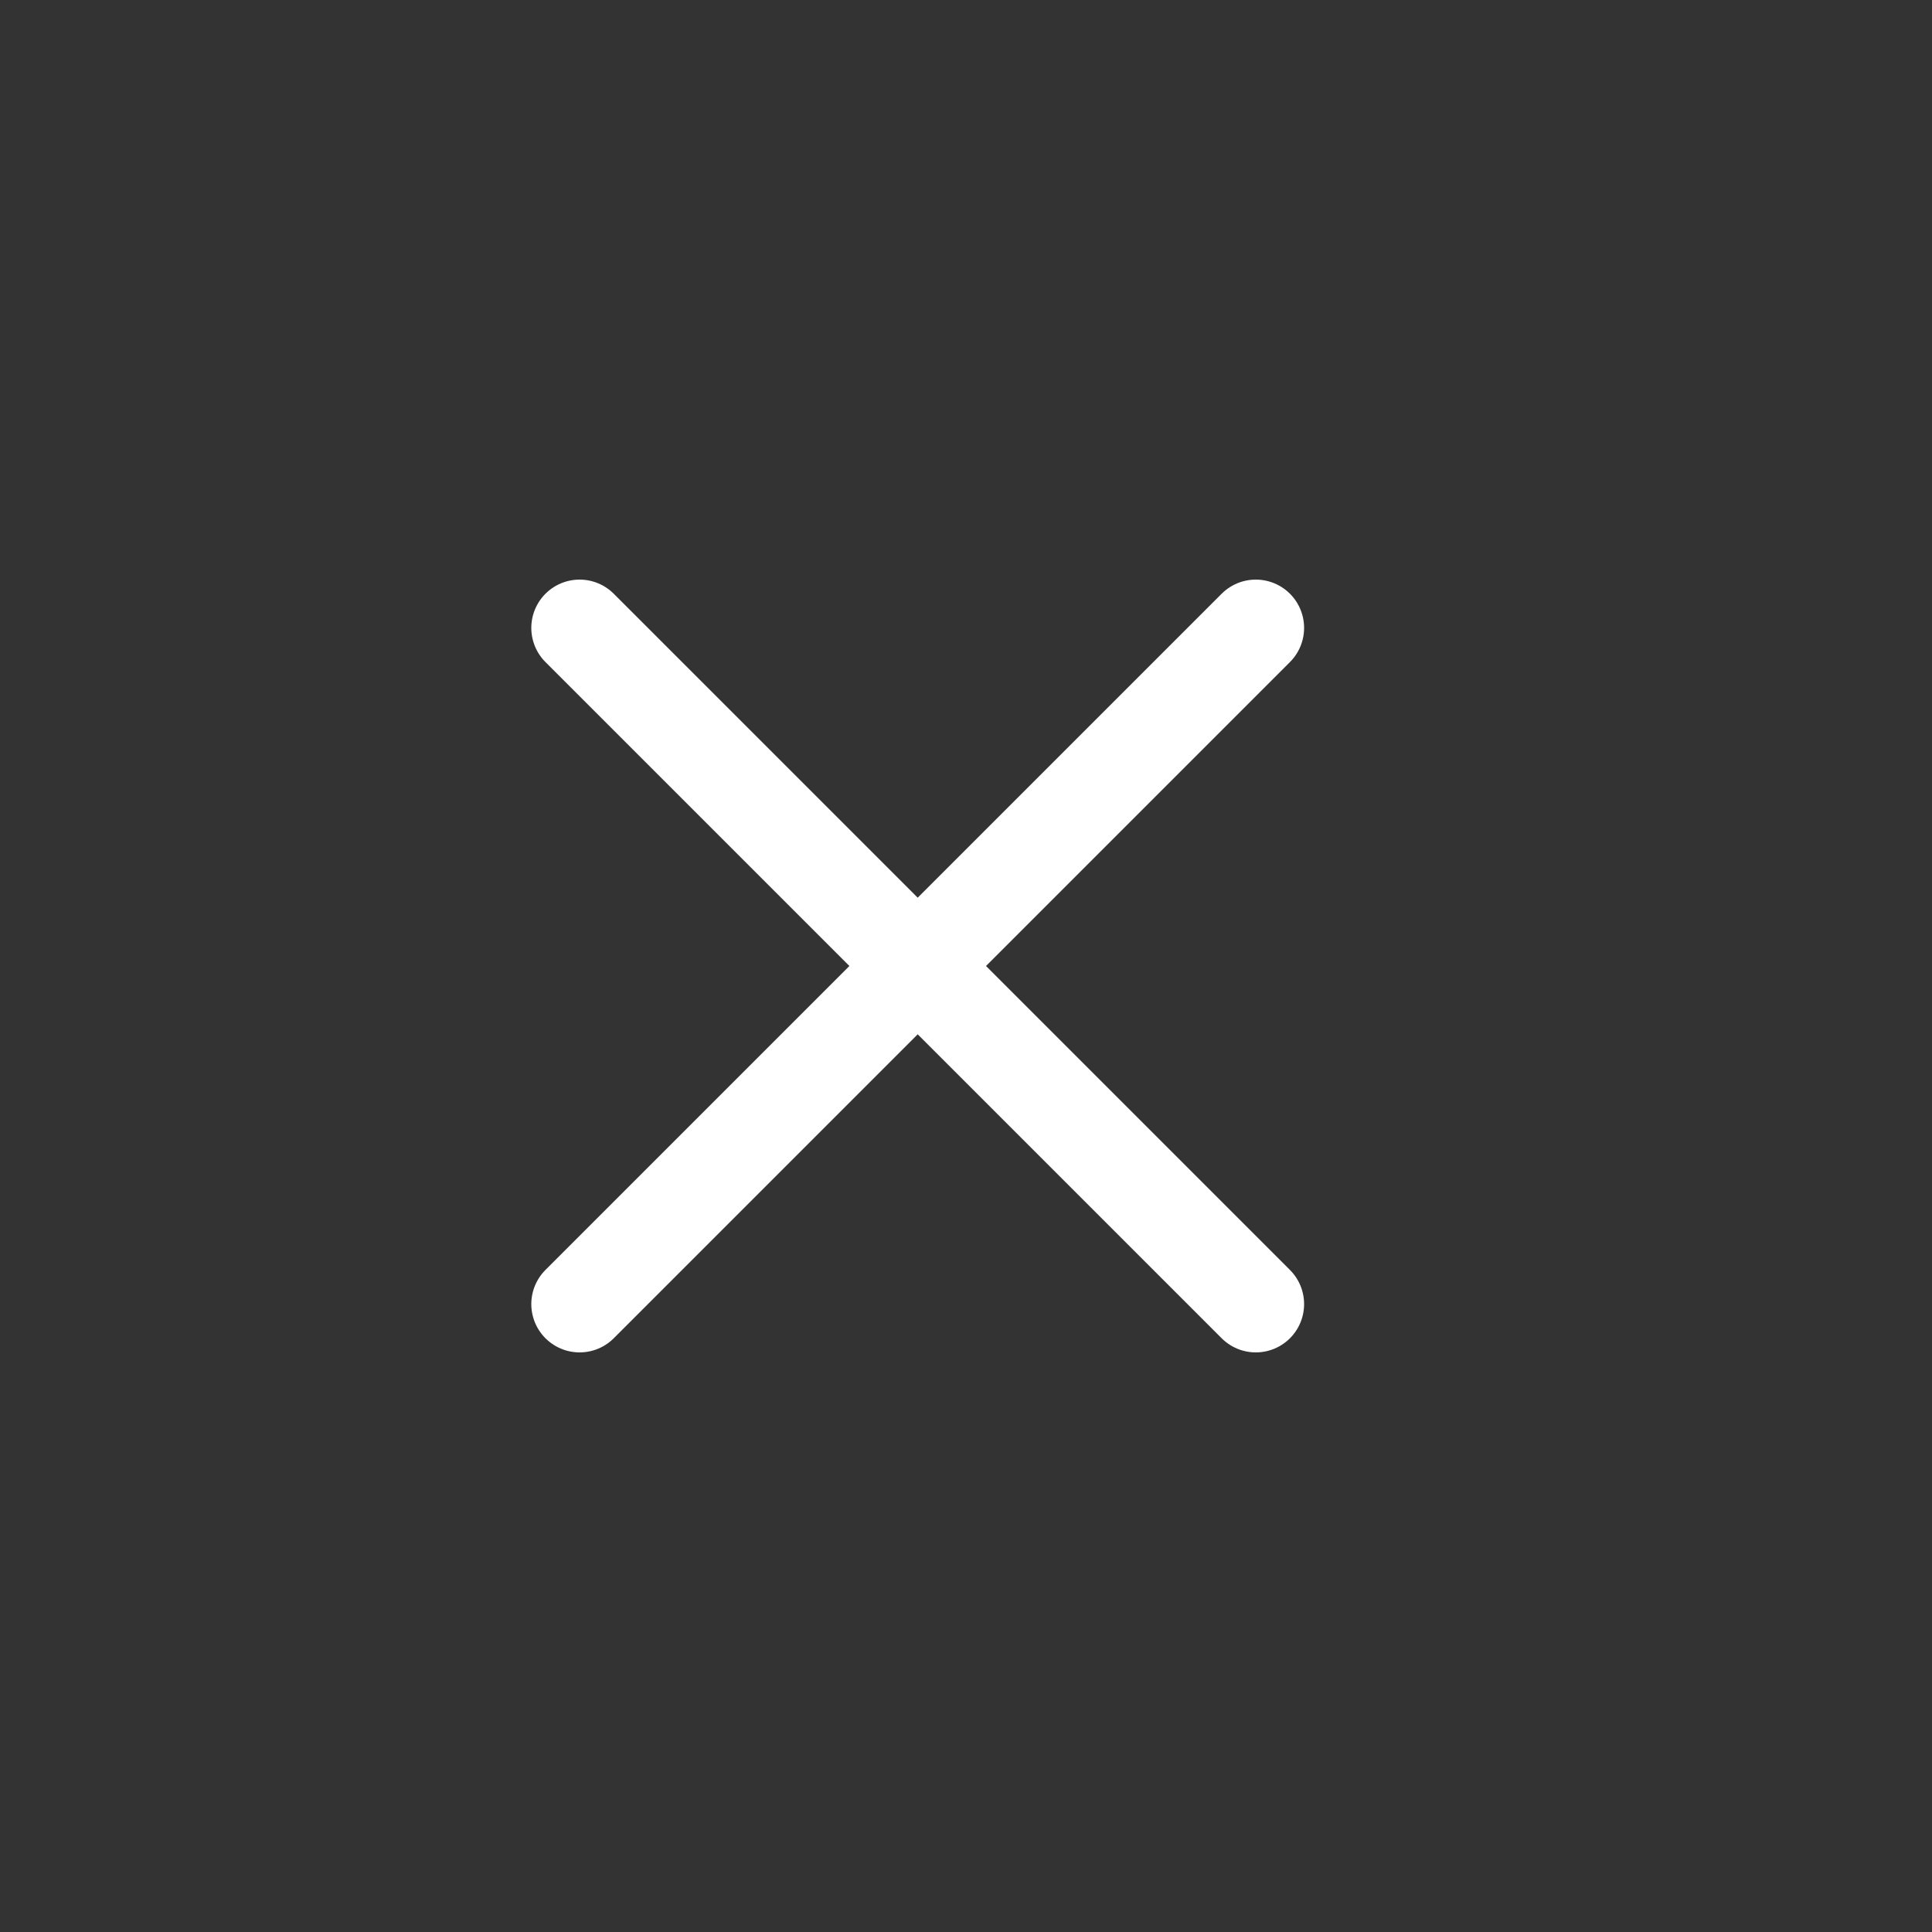
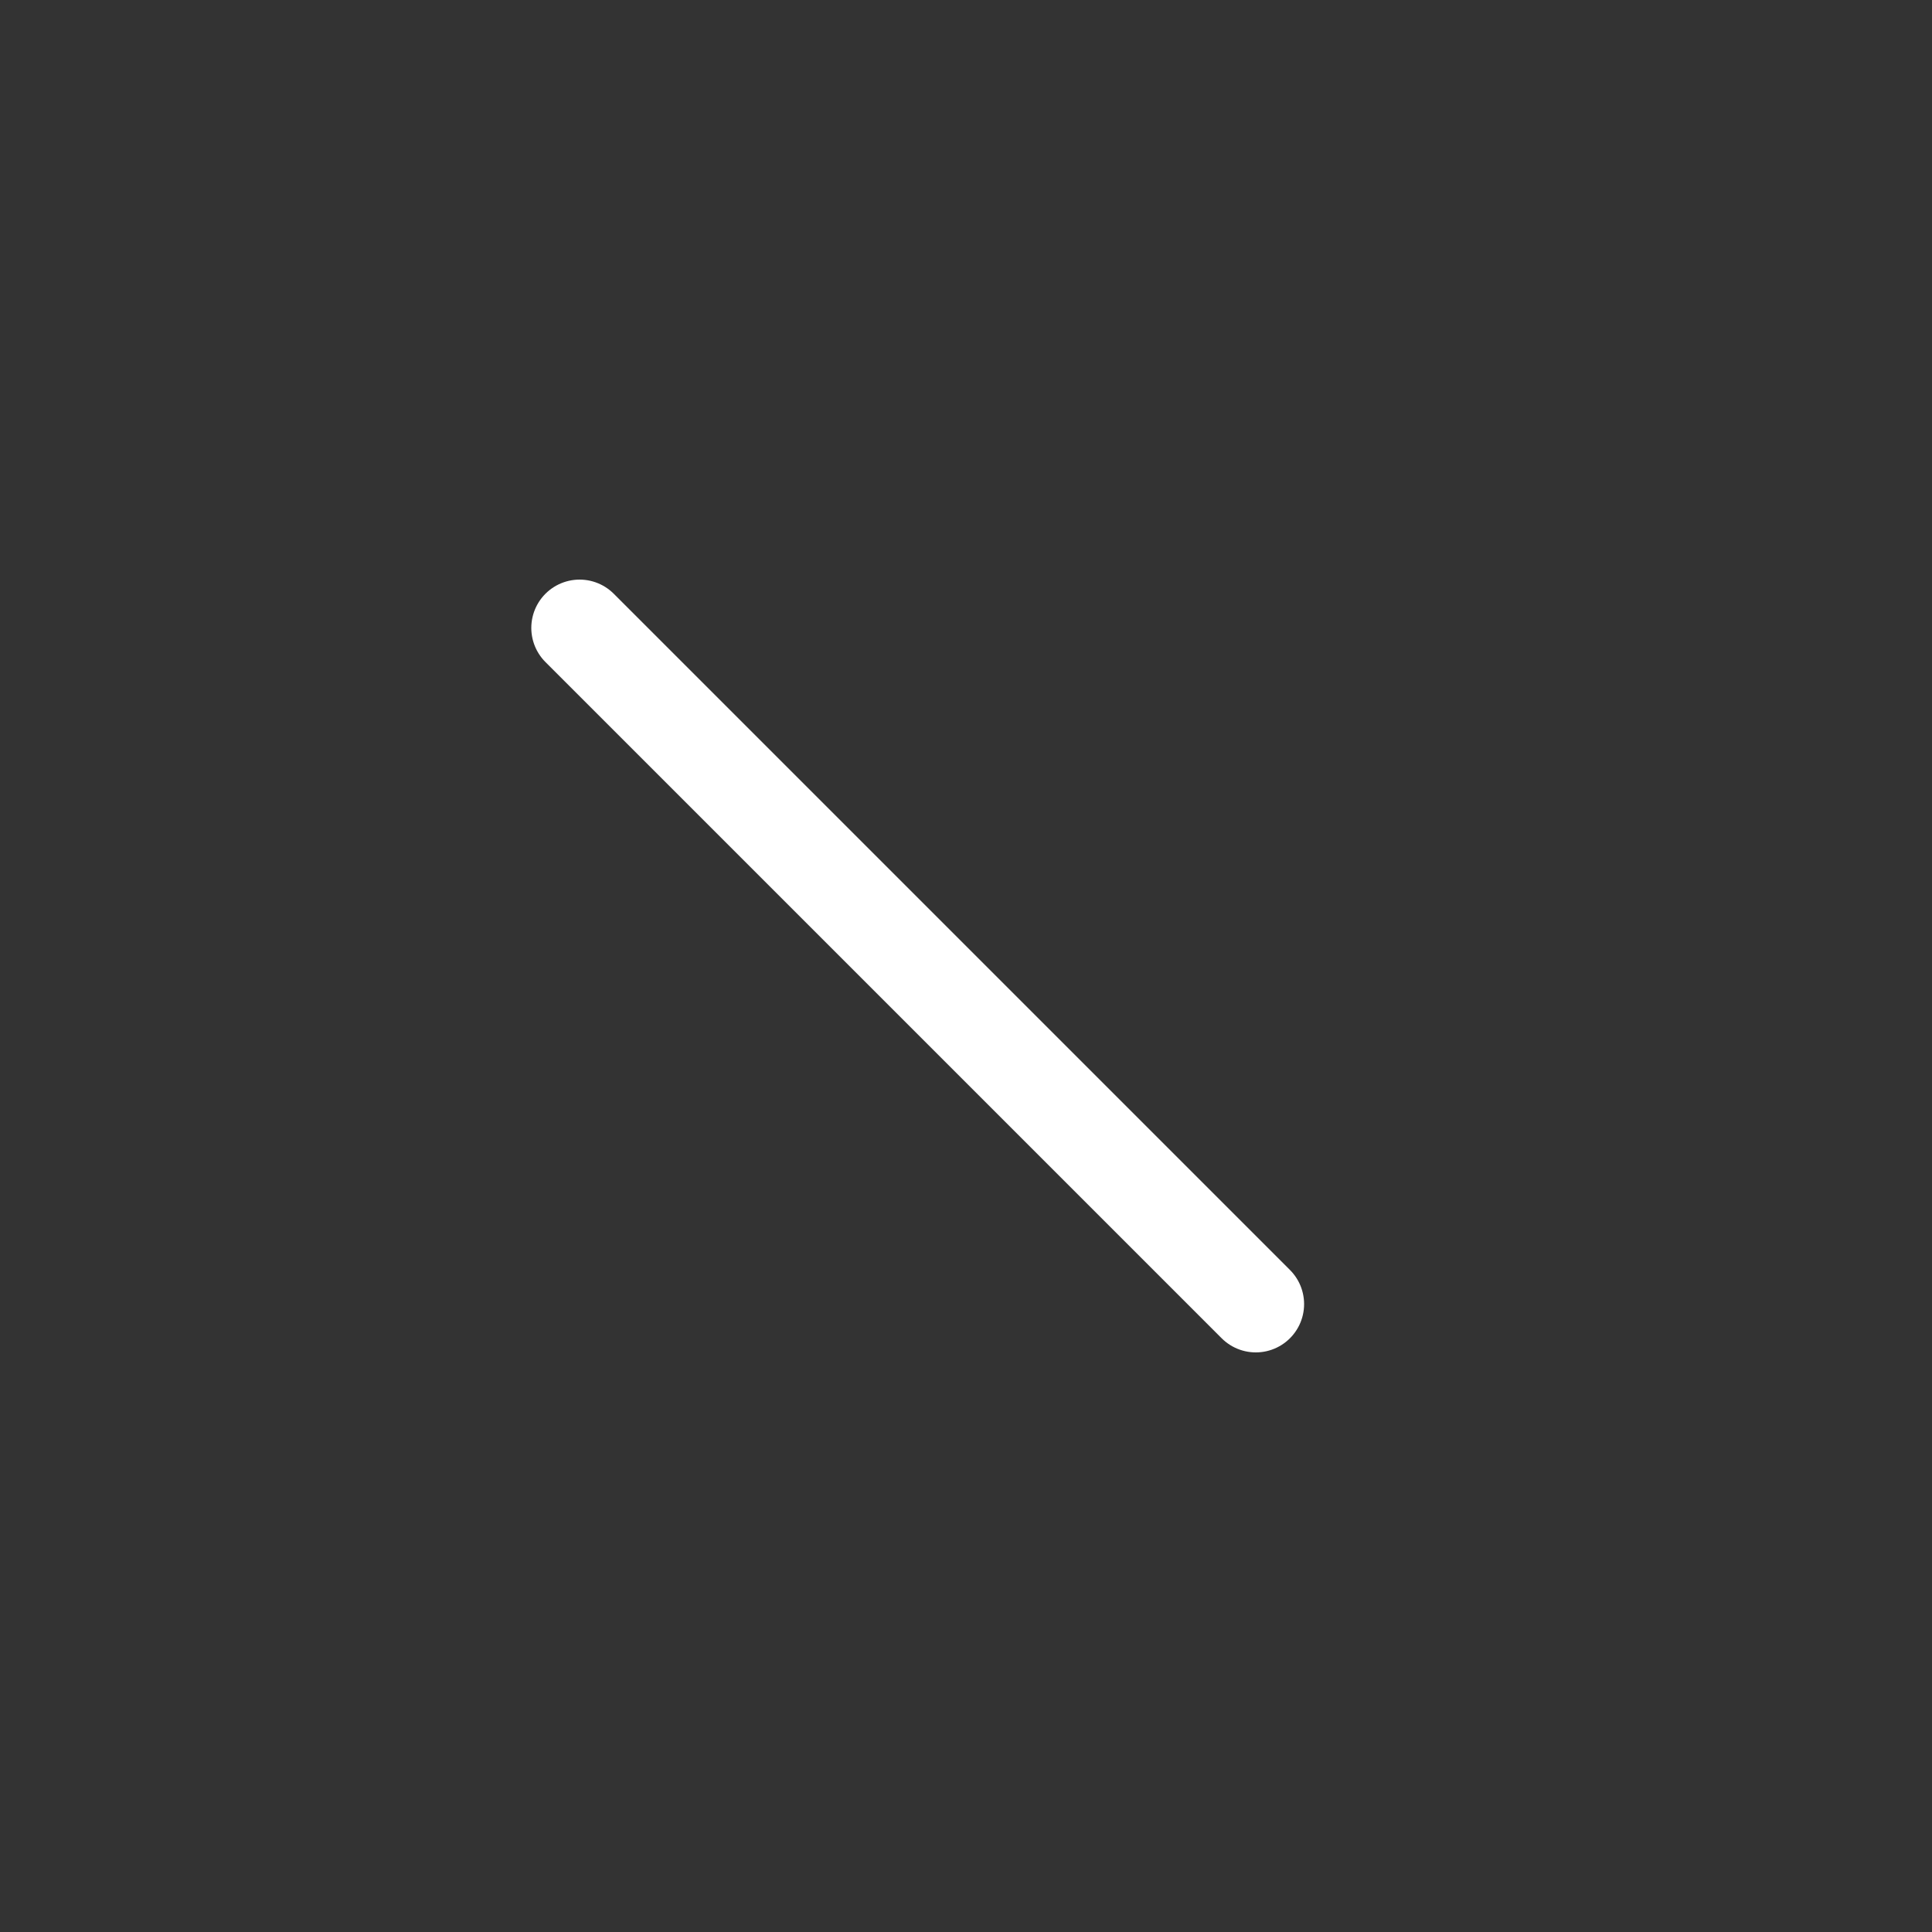
<svg xmlns="http://www.w3.org/2000/svg" width="40" height="40" viewBox="0 0 40 40">
  <rect x="0" y="0" width="40" height="40" fill="#333333" stroke="none" />
  <defs>
    <style>
            .cls-2{fill:none;stroke:#fff;stroke-linecap:round;stroke-width:2px}
        </style>
  </defs>
  <g id="Button_-_Menu" data-name="Button - Menu" transform="translate(-330 -122)">
    <g id="Icon" transform="translate(0 -1)">
      <g id="Icon_-_Close" data-name="Icon - Close" transform="translate(-20 -666)">
        <path id="패스_45783" data-name="패스 45783" class="cls-2" d="m2206.274-2622.124 14 14" transform="translate(-1844.274 3424.124)" />
-         <path id="패스_45784" data-name="패스 45784" class="cls-2" d="m2220.274-2622.124-14 14" transform="translate(-1844.274 3424.124)" />
      </g>
    </g>
  </g>
</svg>